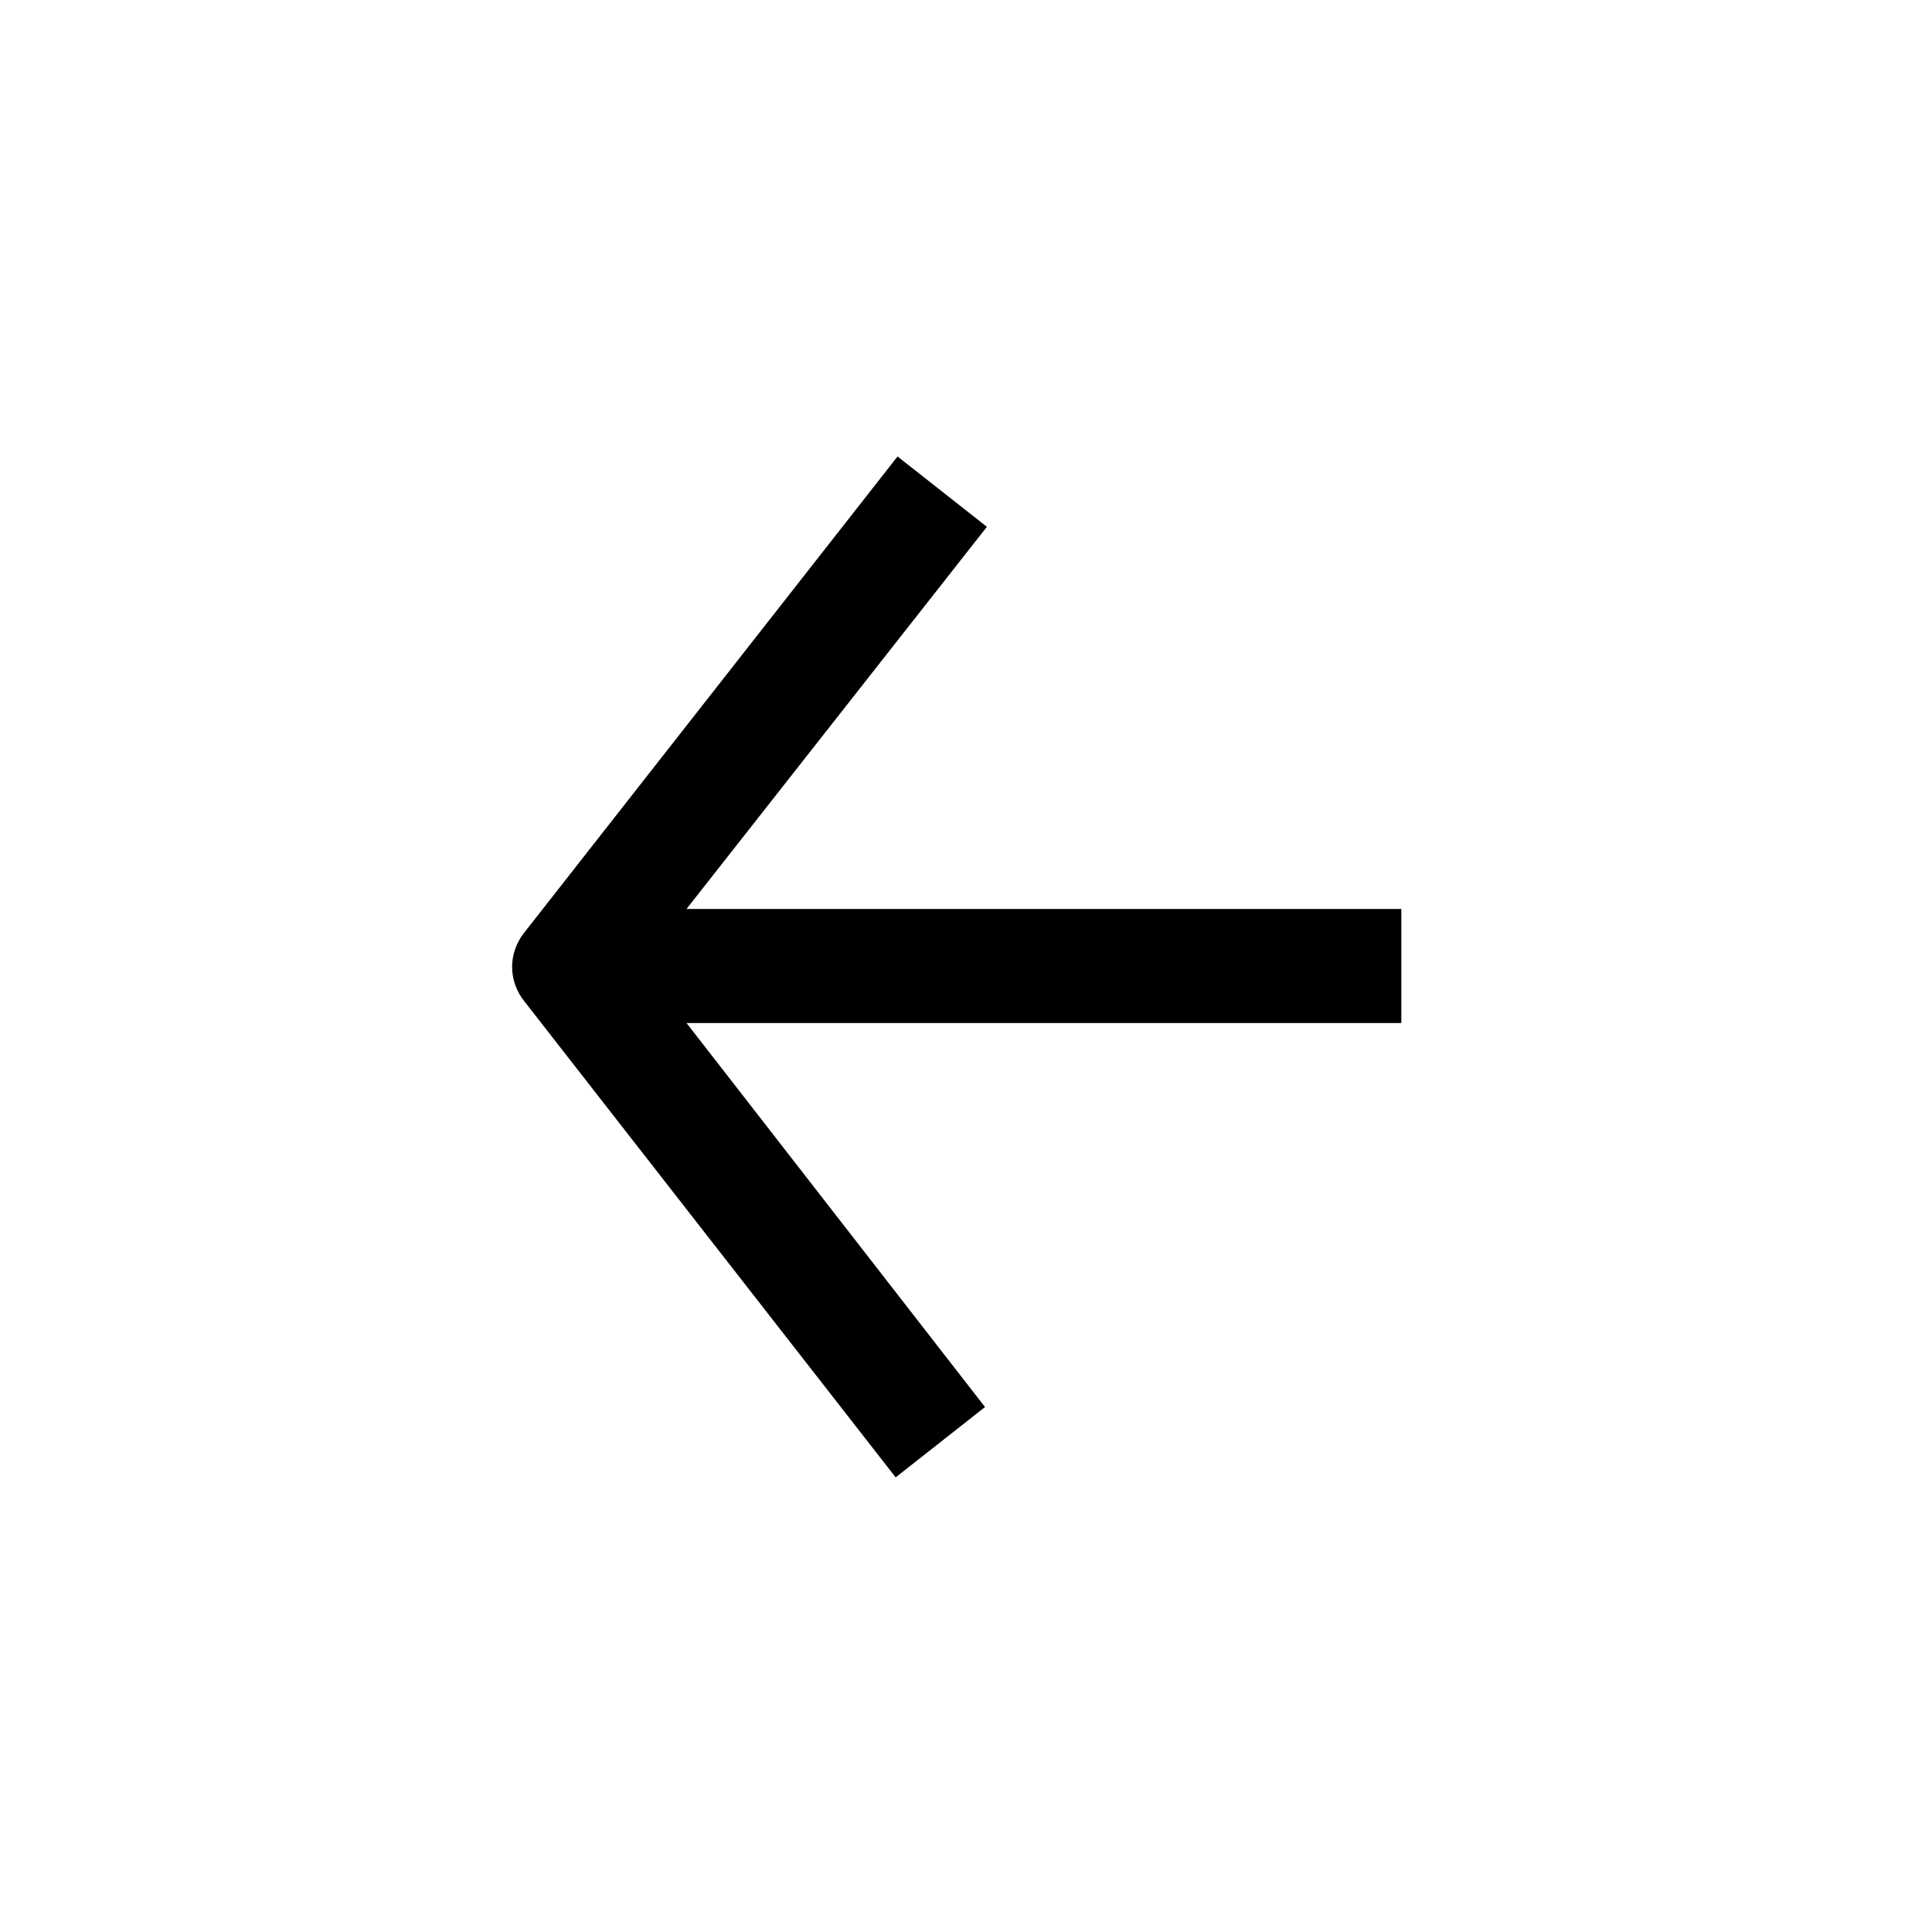
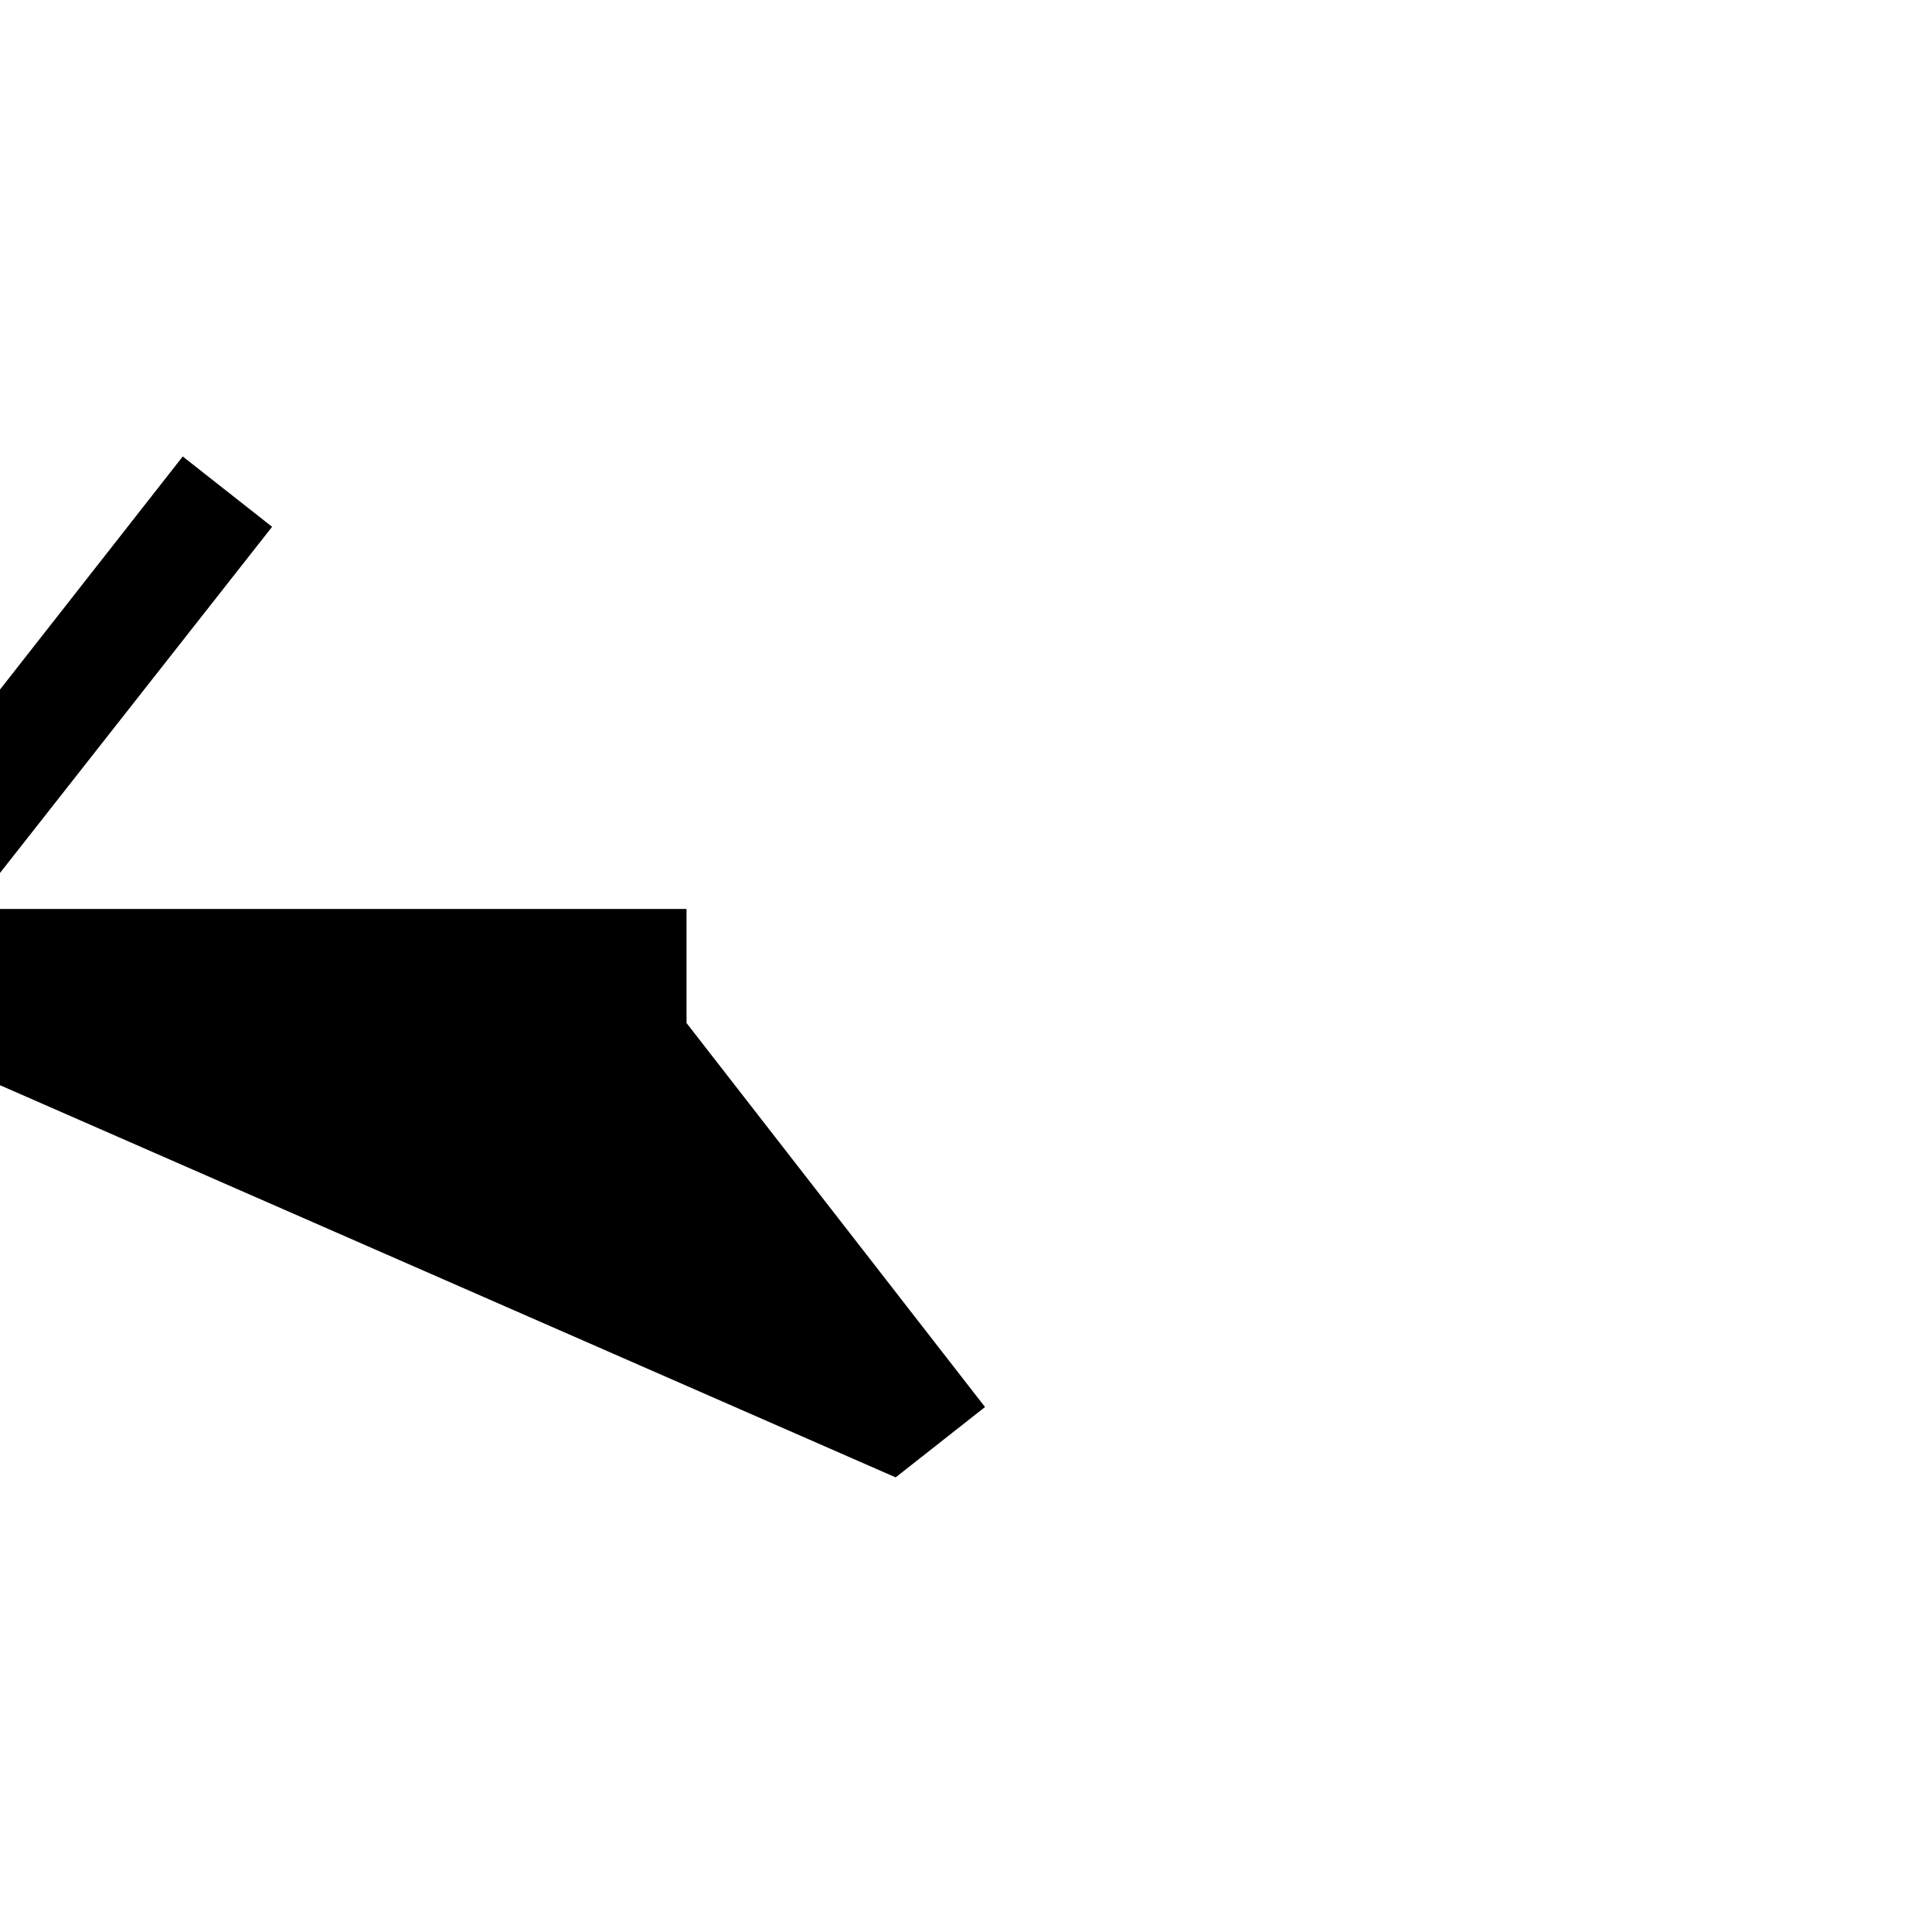
<svg xmlns="http://www.w3.org/2000/svg" fill="#000000" width="800px" height="800px" version="1.1" viewBox="144 144 512 512">
-   <path d="m381.36 535.52 23.68-18.641-79.102-101.77h189.43v-30.23h-189.43l79.602-101.27-23.68-18.641-98.746 125.95c-4.535 5.543-4.535 13.098 0 18.641z" />
+   <path d="m381.36 535.52 23.68-18.641-79.102-101.77v-30.23h-189.43l79.602-101.27-23.68-18.641-98.746 125.95c-4.535 5.543-4.535 13.098 0 18.641z" />
</svg>